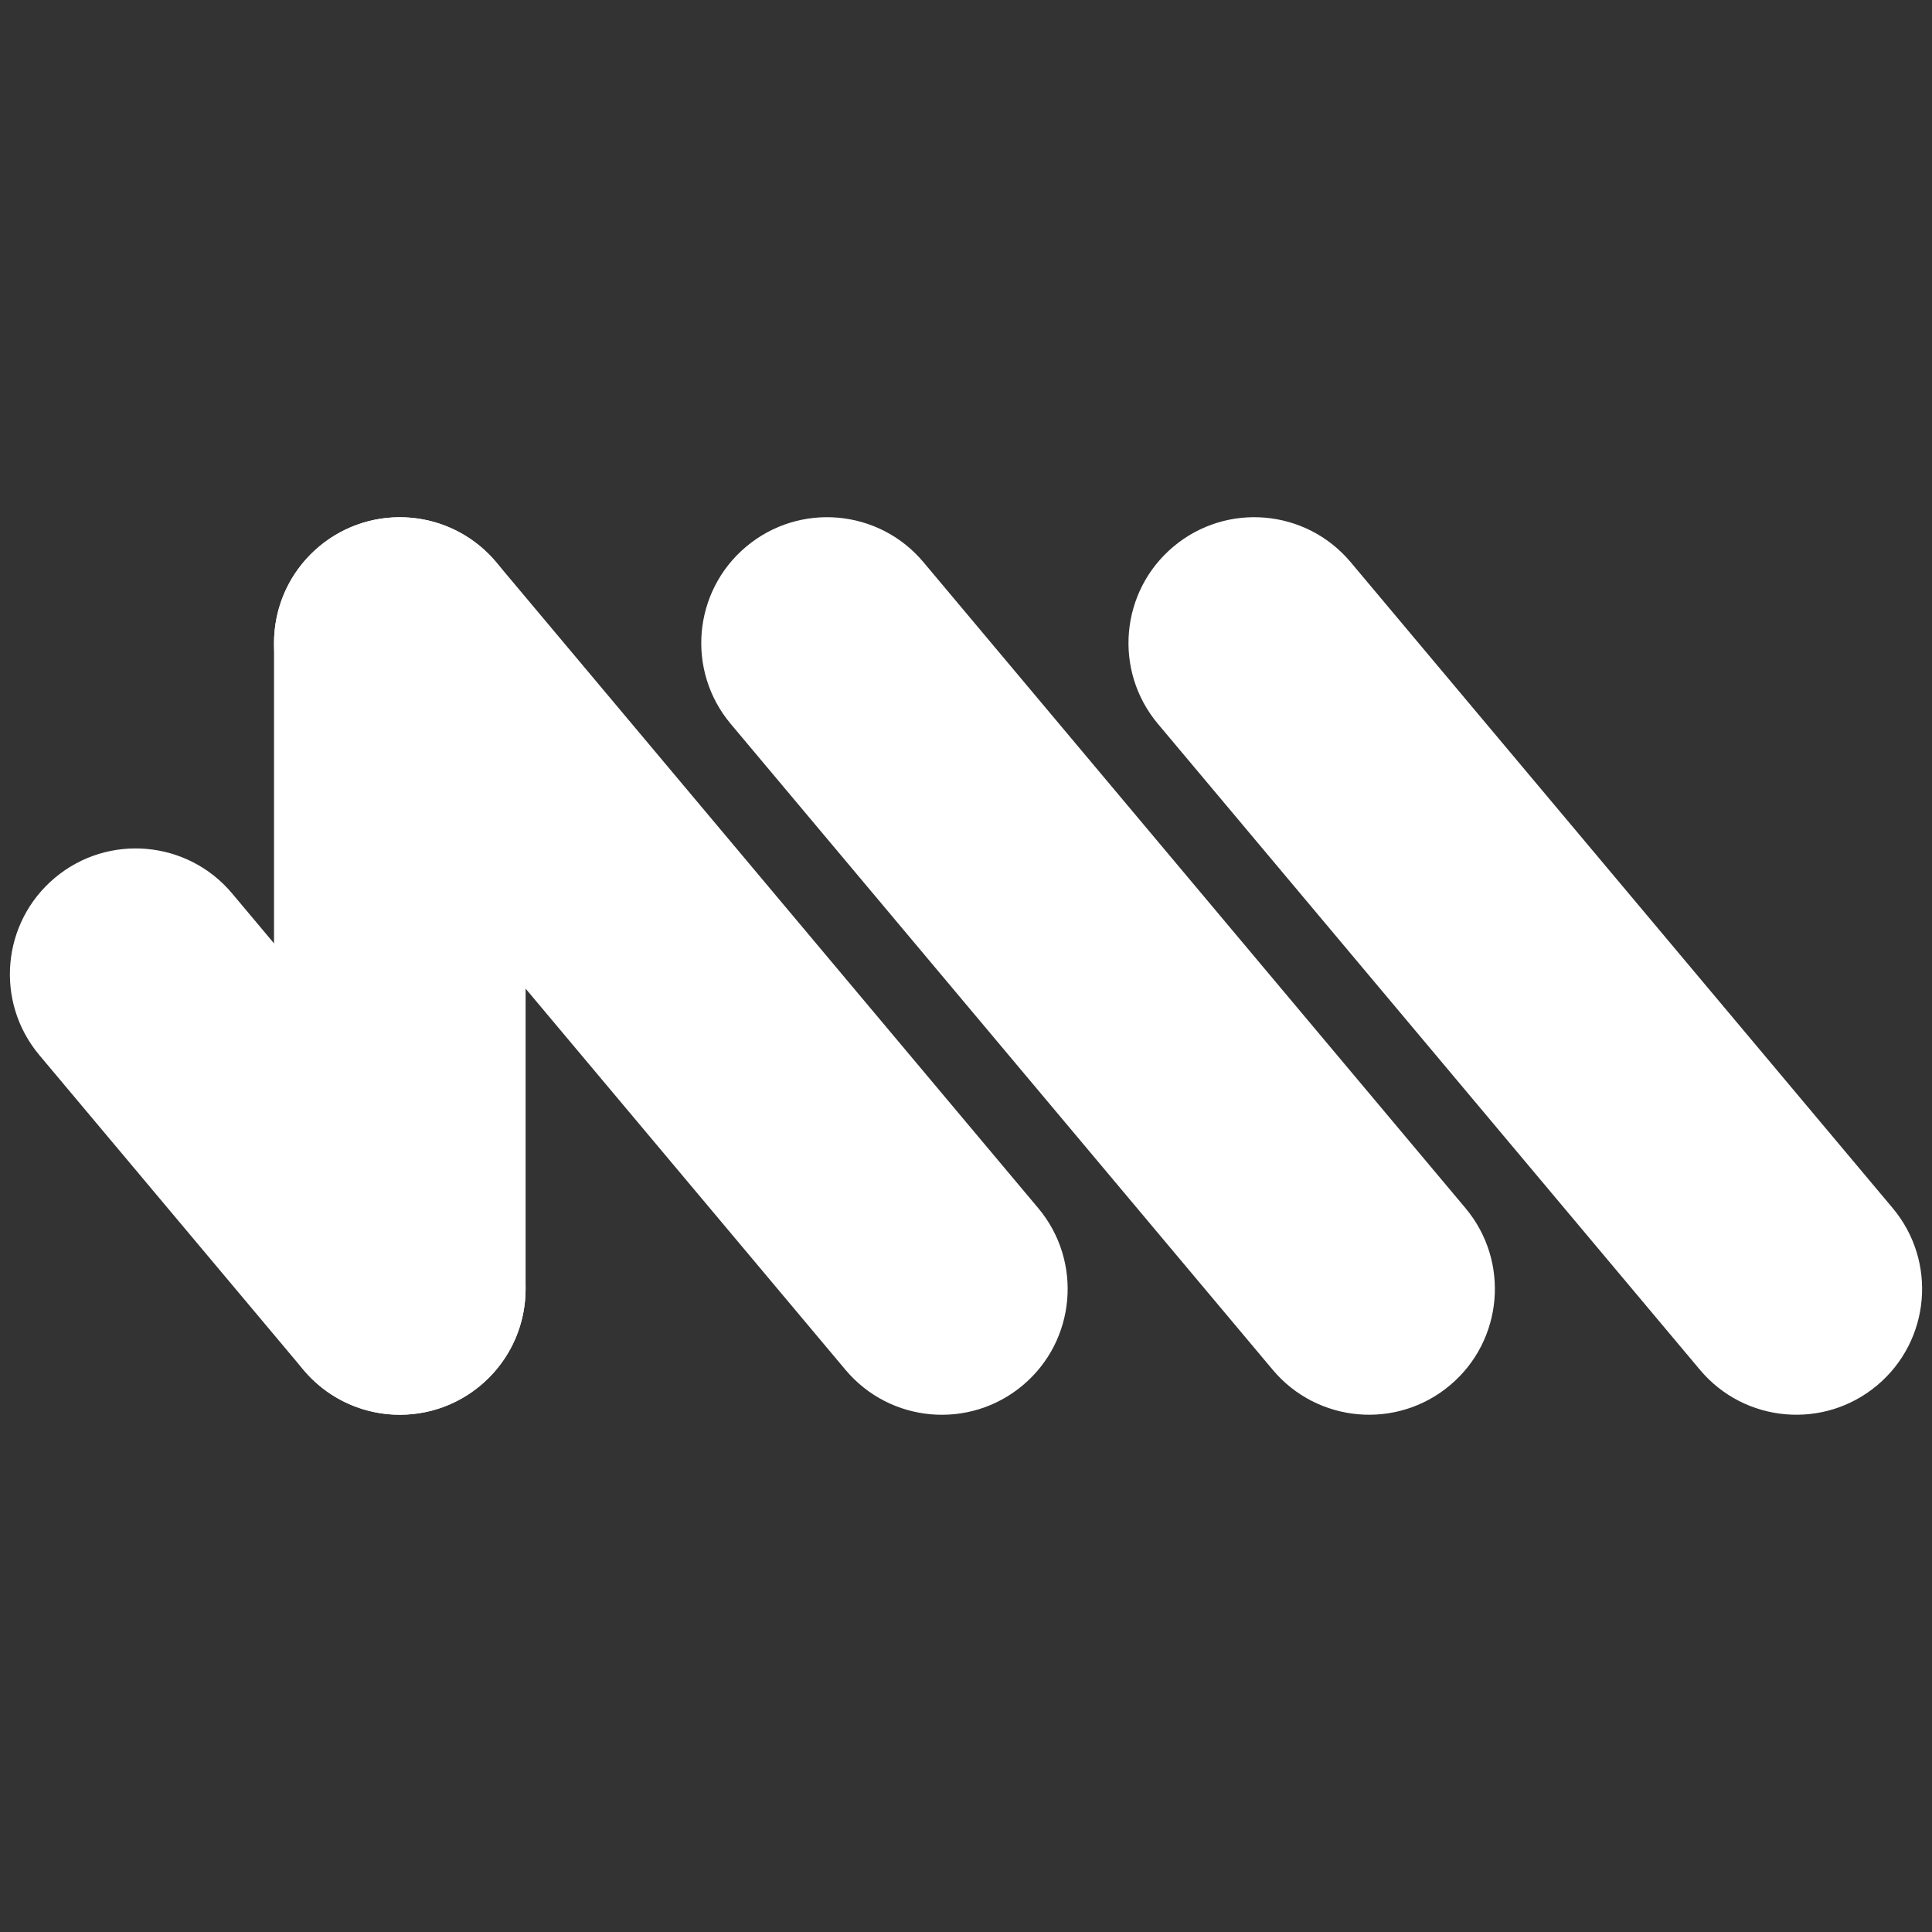
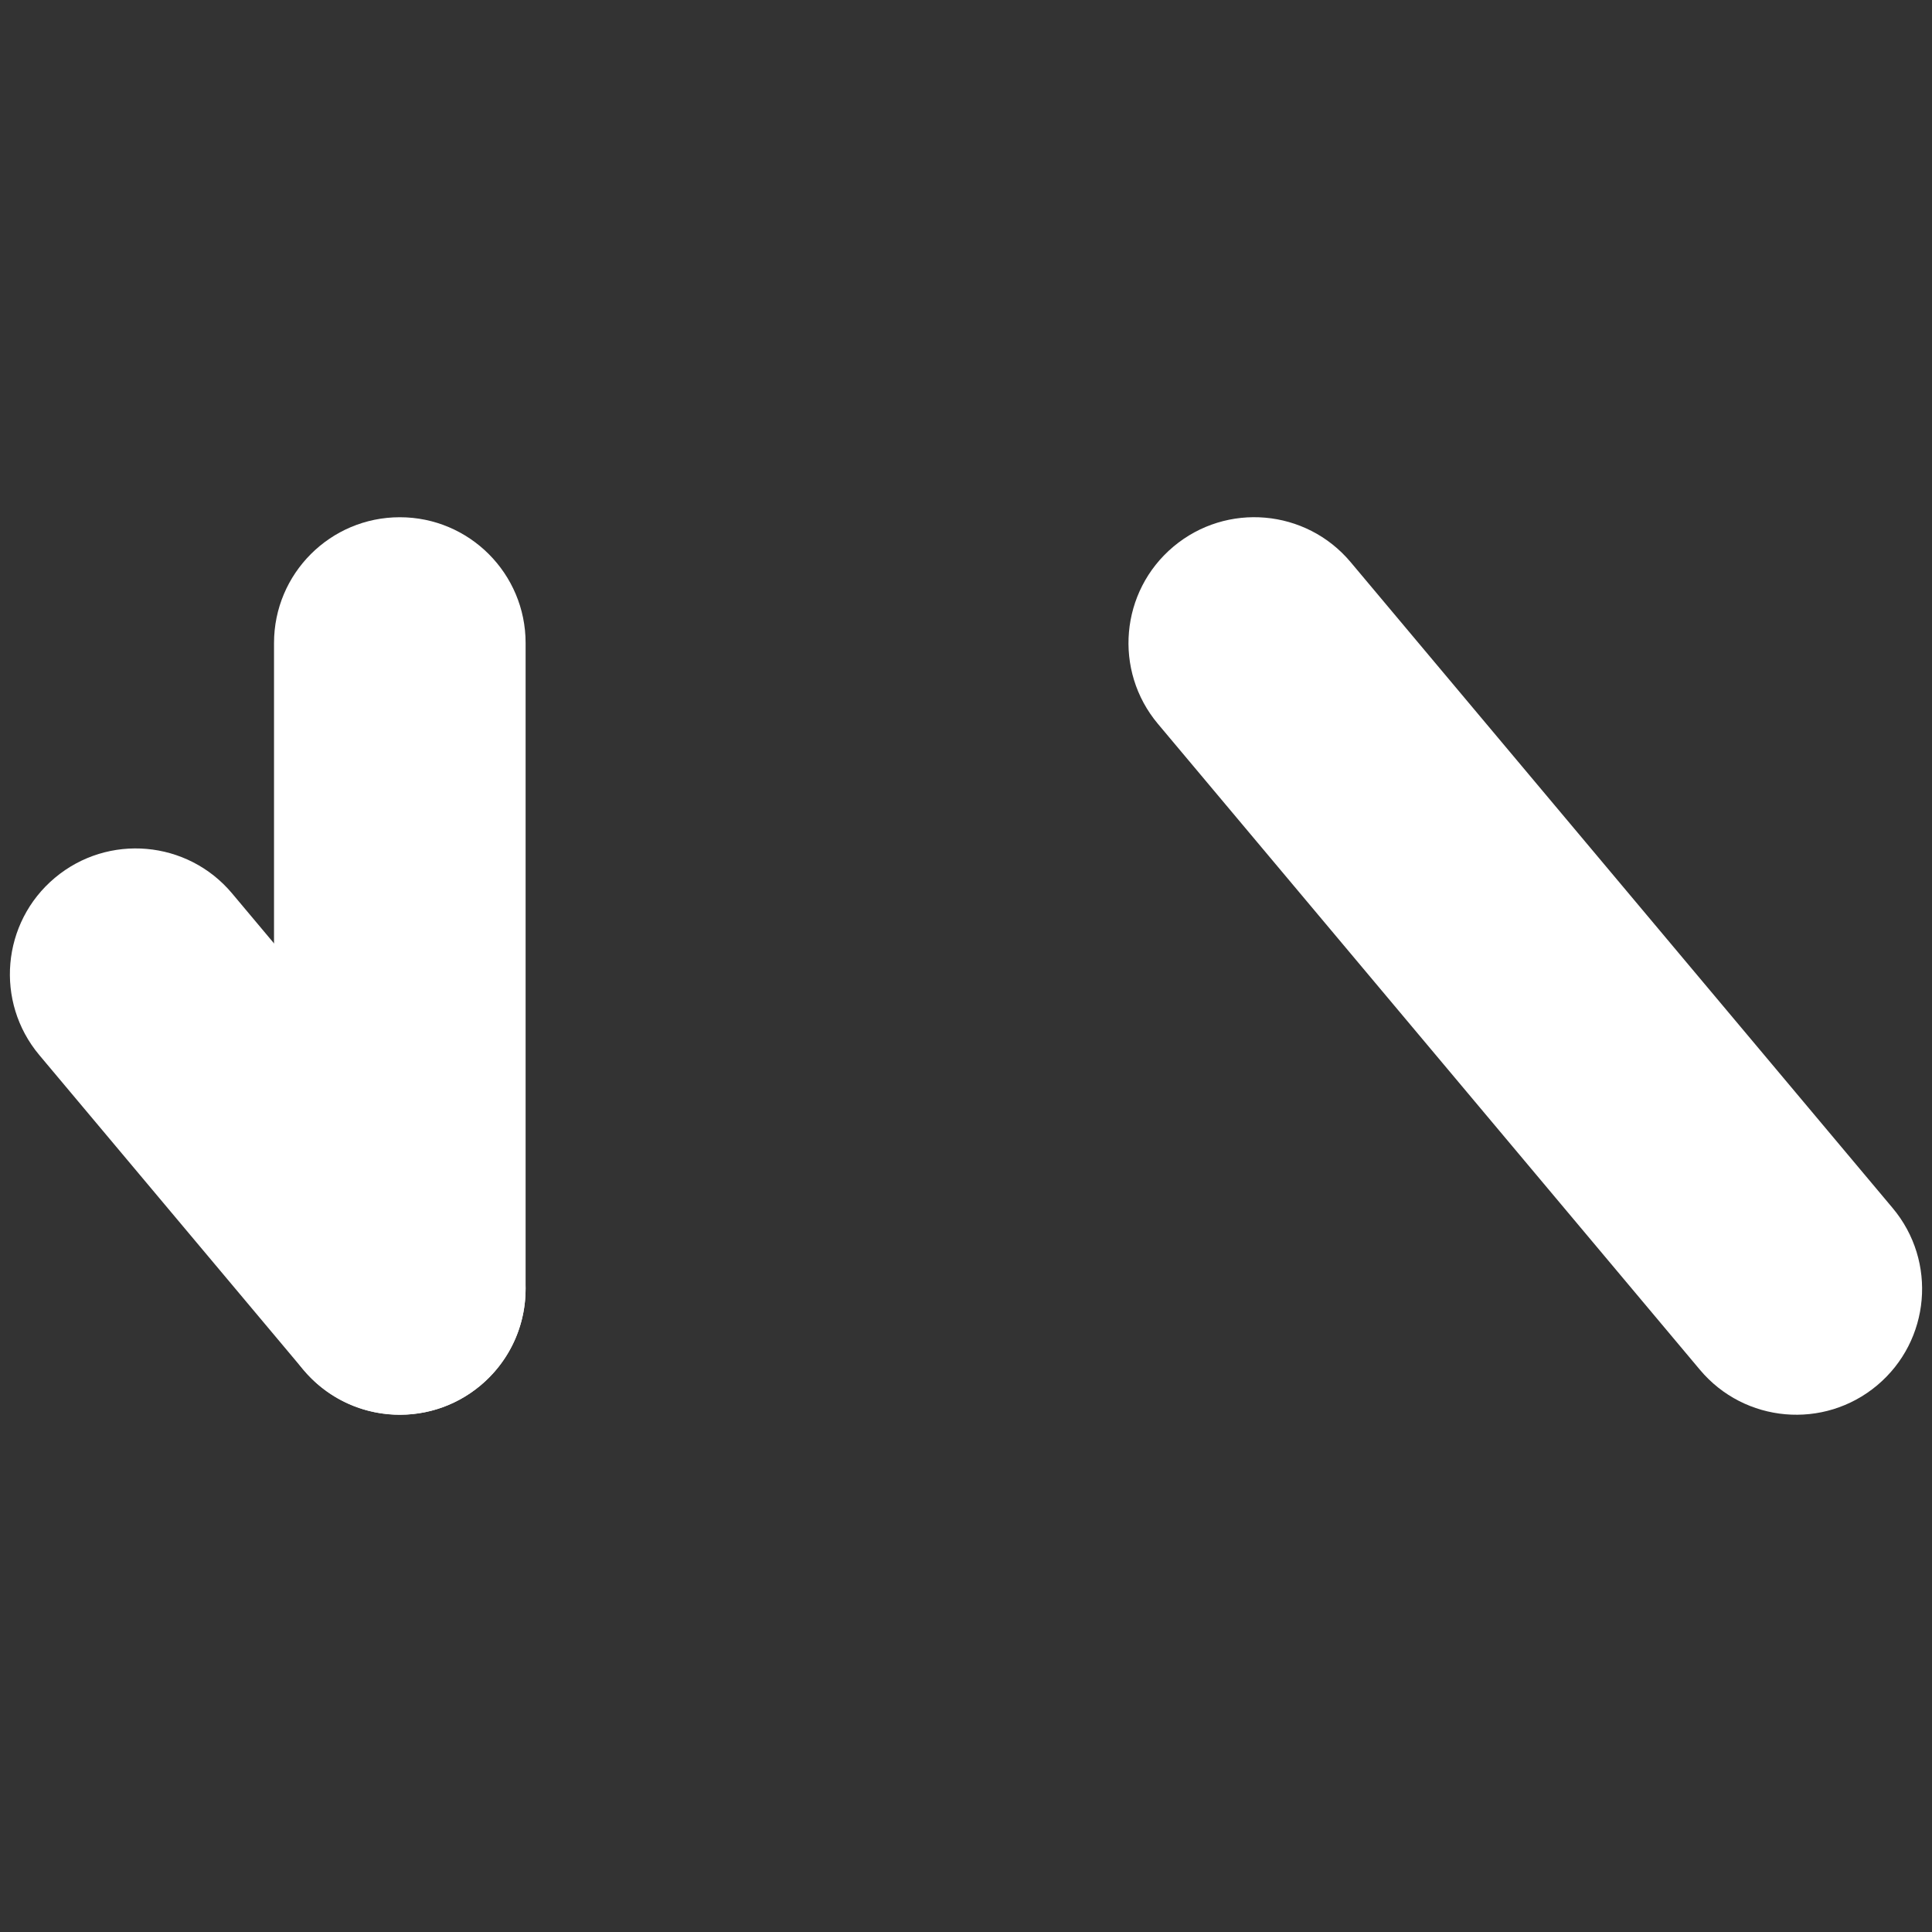
<svg xmlns="http://www.w3.org/2000/svg" id="Layer_1" version="1.1" viewBox="0 0 1080 1080">
  <rect x="0" y="0" width="1080" height="1080" fill="#333333" stroke="none" />
  <defs>
    <style>
      .st0 {
        fill: #fff;
      }
    </style>
  </defs>
  <path class="st0" d="M223.5,790.83h0c38.84,0,70.32-31.48,70.32-70.32v-361.05c0-38.84-31.48-70.32-70.32-70.32h0c-38.84,0-70.32,31.48-70.32,70.32v361.05c0,38.84,31.48,70.32,70.32,70.32Z" />
  <path class="st0" d="M268.69,774.42h0c29.75-24.96,33.63-69.32,8.67-99.07l-147.64-175.95c-24.96-29.75-69.32-33.63-99.07-8.67h0c-29.75,24.96-33.63,69.32-8.67,99.07l147.64,175.95c24.96,29.75,69.32,33.63,99.07,8.67Z" />
-   <path class="st0" d="M571.71,774.42h0c29.75-24.96,33.63-69.32,8.67-99.07l-303-361.09c-24.96-29.75-69.32-33.63-99.07-8.67h0c-29.75,24.96-33.63,69.32-8.67,99.07l303,361.09c24.96,29.75,69.32,33.63,99.07,8.67Z" />
-   <path class="st0" d="M810.53,774.4h0c29.75-24.96,33.63-69.32,8.67-99.07l-303-361.09c-24.96-29.75-69.32-33.63-99.07-8.67h0c-29.75,24.96-33.63,69.32-8.67,99.07l303,361.09c24.96,29.75,69.32,33.63,99.07,8.67Z" />
  <path class="st0" d="M1049.35,774.4h0c29.75-24.96,33.63-69.32,8.67-99.07l-303-361.09c-24.96-29.75-69.32-33.63-99.07-8.67h0c-29.75,24.96-33.63,69.32-8.67,99.07l303,361.09c24.96,29.75,69.32,33.63,99.07,8.67Z" />
</svg>